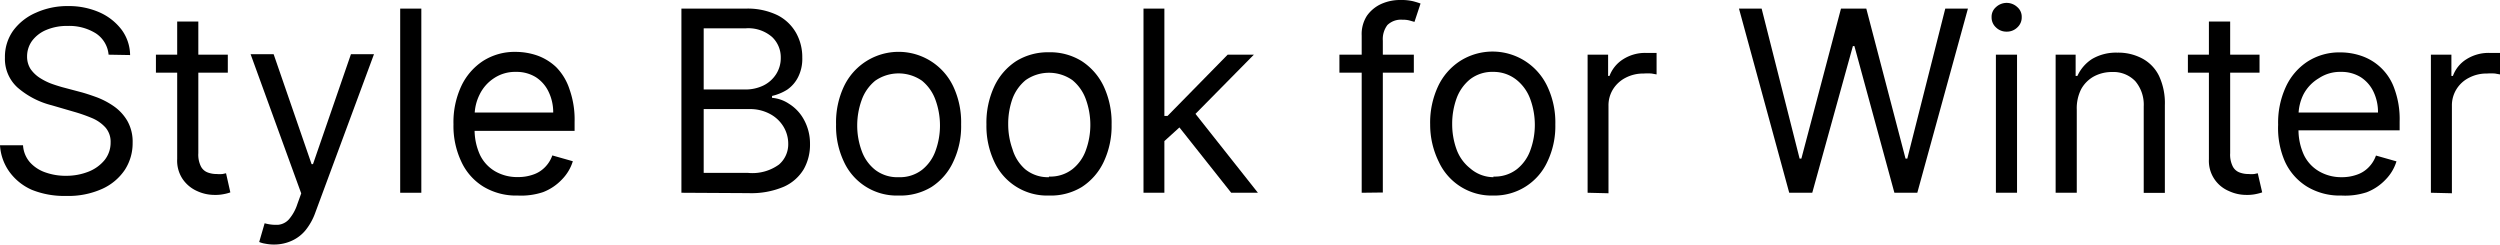
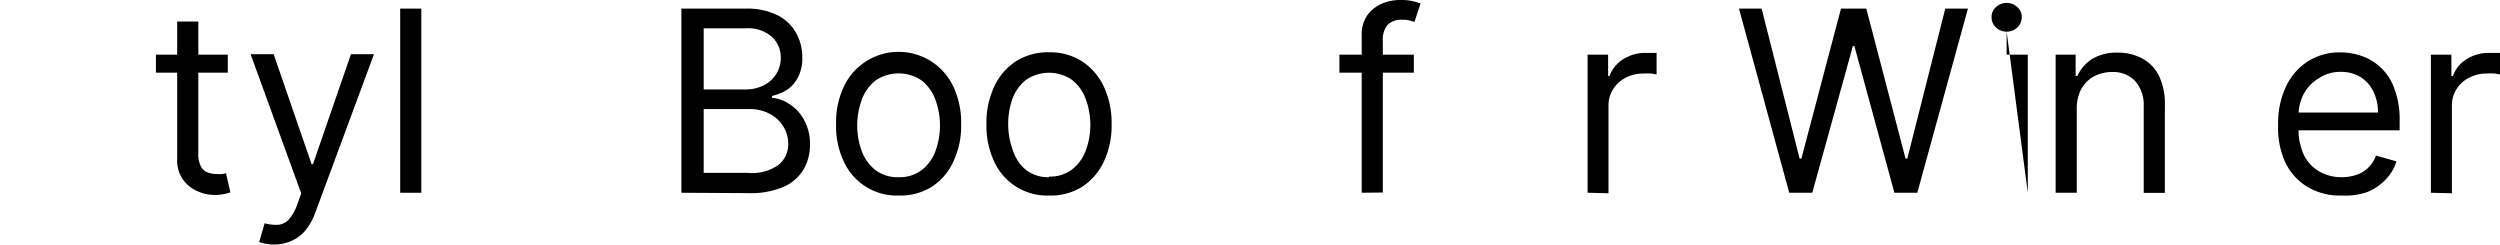
<svg xmlns="http://www.w3.org/2000/svg" viewBox="0 0 197.53 19.32">
  <g id="レイヤー_2" data-name="レイヤー 2">
    <g id="レイヤー_1-2" data-name="レイヤー 1">
-       <path d="M8.58,4.32a2.25,2.25,0,0,0-1-1.68,3.94,3.94,0,0,0-2.23-.59,4.16,4.16,0,0,0-1.68.31,2.69,2.69,0,0,0-1.13.86,2.09,2.09,0,0,0-.4,1.24,1.81,1.81,0,0,0,.28,1,2.63,2.63,0,0,0,.72.69A4.93,4.93,0,0,0,4,6.59c.32.12.62.21.89.29l1.47.39c.38.1.8.24,1.27.41A6.21,6.21,0,0,1,9,8.4a3.66,3.66,0,0,1,1.06,1.15,3.33,3.33,0,0,1,.42,1.73,3.86,3.86,0,0,1-.61,2.13,4.26,4.26,0,0,1-1.79,1.51,6.5,6.5,0,0,1-2.85.56A6.83,6.83,0,0,1,2.52,15,4.34,4.34,0,0,1,.74,13.57,4,4,0,0,1,0,11.48H1.82a2.24,2.24,0,0,0,.56,1.36,2.91,2.91,0,0,0,1.23.79,4.75,4.75,0,0,0,1.62.26A4.75,4.75,0,0,0,7,13.56a3.12,3.12,0,0,0,1.27-.92,2.2,2.2,0,0,0,.47-1.39,1.71,1.71,0,0,0-.41-1.18,3,3,0,0,0-1.06-.74,12.57,12.57,0,0,0-1.43-.5L4.09,8.32a6.57,6.57,0,0,1-2.7-1.4,3.05,3.05,0,0,1-1-2.37,3.55,3.55,0,0,1,.66-2.14A4.38,4.38,0,0,1,2.85,1,6,6,0,0,1,5.37.48a6,6,0,0,1,2.5.5A4.44,4.44,0,0,1,9.61,2.35a3.44,3.44,0,0,1,.67,2Z" />
      <path d="M18,4.32V5.74H12.32V4.32ZM14,1.7h1.67V12.1a2.08,2.08,0,0,0,.21,1.06,1,1,0,0,0,.54.47,2,2,0,0,0,.7.12,2.86,2.86,0,0,0,.46,0l.28-.06.34,1.51a3.09,3.09,0,0,1-.48.13,3.31,3.31,0,0,1-.77.07,3.27,3.27,0,0,1-1.39-.31,2.71,2.71,0,0,1-1.12-.93A2.6,2.6,0,0,1,14,12.56Z" />
      <path d="M21.7,19.32a3.51,3.51,0,0,1-.76-.07,1.92,1.92,0,0,1-.46-.13l.43-1.48a3.28,3.28,0,0,0,1.08.12,1.31,1.31,0,0,0,.83-.42,3.45,3.45,0,0,0,.67-1.2l.31-.86-4-11h1.82l3,8.69h.11l3-8.69h1.82l-4.63,12.5a4.77,4.77,0,0,1-.77,1.4,3,3,0,0,1-1.07.83A3.35,3.35,0,0,1,21.7,19.32Z" />
      <path d="M33.29.68V15.23H31.62V.68Z" />
-       <path d="M40.91,15.45a5,5,0,0,1-2.71-.7,4.54,4.54,0,0,1-1.76-2,6.58,6.58,0,0,1-.61-2.93,6.75,6.75,0,0,1,.61-3,4.82,4.82,0,0,1,1.72-2,4.63,4.63,0,0,1,2.58-.72,5.21,5.21,0,0,1,1.69.28,4.24,4.24,0,0,1,1.51.92A4.45,4.45,0,0,1,45,7.06a7.15,7.15,0,0,1,.4,2.57v.71H37V8.89h6.71a3.71,3.71,0,0,0-.37-1.65,2.79,2.79,0,0,0-1-1.14,2.89,2.89,0,0,0-1.58-.42,3,3,0,0,0-1.73.5A3.21,3.21,0,0,0,37.9,7.46a3.75,3.75,0,0,0-.4,1.69v1a4.76,4.76,0,0,0,.43,2.1,3,3,0,0,0,1.2,1.29,3.46,3.46,0,0,0,1.78.45,3.51,3.51,0,0,0,1.2-.19,2.34,2.34,0,0,0,.93-.57,2.49,2.49,0,0,0,.6-.95l1.62.46a3.53,3.53,0,0,1-.86,1.44,4.06,4.06,0,0,1-1.49,1A5.48,5.48,0,0,1,40.91,15.45Z" />
      <path d="M53.84,15.23V.68h5.09a5.42,5.42,0,0,1,2.5.52A3.5,3.5,0,0,1,62.9,2.6a3.9,3.9,0,0,1,.49,1.95,3.19,3.19,0,0,1-.33,1.54,2.64,2.64,0,0,1-.87,1A3.9,3.9,0,0,1,61,7.58v.15a2.82,2.82,0,0,1,1.34.47A3.34,3.34,0,0,1,63.5,9.42,3.89,3.89,0,0,1,64,11.36a3.92,3.92,0,0,1-.49,2,3.47,3.47,0,0,1-1.57,1.39,6.56,6.56,0,0,1-2.79.51ZM55.6,7.07h3.27a3.24,3.24,0,0,0,1.44-.31,2.5,2.5,0,0,0,1-.88,2.36,2.36,0,0,0,.38-1.33A2.2,2.2,0,0,0,61,2.92a2.86,2.86,0,0,0-2.11-.68H55.6Zm0,6.59h3.5A3.57,3.57,0,0,0,61.55,13a2.11,2.11,0,0,0,.73-1.63A2.61,2.61,0,0,0,61.9,10a2.74,2.74,0,0,0-1.07-1,3.3,3.3,0,0,0-1.65-.38H55.6Z" />
      <path d="M71,15.45a4.59,4.59,0,0,1-4.32-2.67,6.51,6.51,0,0,1-.62-2.95,6.64,6.64,0,0,1,.62-3,4.78,4.78,0,0,1,8.64,0,6.64,6.64,0,0,1,.62,3,6.51,6.51,0,0,1-.62,2.95,4.69,4.69,0,0,1-1.73,2A4.74,4.74,0,0,1,71,15.45ZM71,14a2.86,2.86,0,0,0,1.85-.58,3.34,3.34,0,0,0,1.07-1.51,5.81,5.81,0,0,0,.35-2,5.91,5.91,0,0,0-.35-2,3.46,3.46,0,0,0-1.07-1.53,3.24,3.24,0,0,0-3.7,0,3.46,3.46,0,0,0-1.07,1.53,5.91,5.91,0,0,0-.35,2,5.81,5.81,0,0,0,.35,2,3.34,3.34,0,0,0,1.07,1.51A2.86,2.86,0,0,0,71,14Z" />
      <path d="M82.88,15.45a4.59,4.59,0,0,1-4.32-2.67,6.64,6.64,0,0,1-.62-2.95,6.78,6.78,0,0,1,.62-3,4.82,4.82,0,0,1,1.73-2,4.76,4.76,0,0,1,2.59-.7,4.72,4.72,0,0,1,2.59.7,4.84,4.84,0,0,1,1.74,2,6.78,6.78,0,0,1,.62,3,6.64,6.64,0,0,1-.62,2.95,4.78,4.78,0,0,1-1.74,2A4.72,4.72,0,0,1,82.88,15.45Zm0-1.5a2.84,2.84,0,0,0,1.85-.58,3.34,3.34,0,0,0,1.07-1.51,5.81,5.81,0,0,0,.35-2,5.91,5.91,0,0,0-.35-2,3.46,3.46,0,0,0-1.07-1.53,3.22,3.22,0,0,0-3.69,0A3.47,3.47,0,0,0,80,7.79a5.9,5.9,0,0,0-.34,2,5.81,5.81,0,0,0,.34,2A3.36,3.36,0,0,0,81,13.37,2.83,2.83,0,0,0,82.88,14Z" />
-       <path d="M90.35,15.23V.68H92V15.23Zm1.56-4,0-2.07h.34L97,4.32h2.07L94,9.46h-.14Zm5.37,4L93,9.83l1.19-1.17,5.2,6.57Z" />
      <path d="M111.71,4.32V5.74h-5.88V4.32Zm-4.12,10.91V2.81A2.68,2.68,0,0,1,108,1.25a2.81,2.81,0,0,1,1.14-.94A3.62,3.62,0,0,1,110.66,0a4,4,0,0,1,1,.1c.26.07.45.13.58.18l-.48,1.45-.35-.1a1.94,1.94,0,0,0-.59-.07,1.53,1.53,0,0,0-1.2.42,1.84,1.84,0,0,0-.36,1.23v12Z" />
-       <path d="M118,15.45a4.59,4.59,0,0,1-4.32-2.67A6.64,6.64,0,0,1,113,9.83a6.78,6.78,0,0,1,.62-3,4.82,4.82,0,0,1,1.73-2,4.78,4.78,0,0,1,6.91,2,6.64,6.64,0,0,1,.63,3,6.51,6.51,0,0,1-.63,2.95A4.59,4.59,0,0,1,118,15.45Zm0-1.5a2.84,2.84,0,0,0,1.85-.58,3.34,3.34,0,0,0,1.07-1.51,5.81,5.81,0,0,0,.35-2,5.91,5.91,0,0,0-.35-2,3.46,3.46,0,0,0-1.07-1.53A2.9,2.9,0,0,0,118,5.68a2.87,2.87,0,0,0-1.84.58,3.47,3.47,0,0,0-1.08,1.53,5.9,5.9,0,0,0-.34,2,5.81,5.81,0,0,0,.34,2,3.36,3.36,0,0,0,1.08,1.51A2.82,2.82,0,0,0,118,14Z" />
      <path d="M125.44,15.23V4.32h1.62V6h.11a2.66,2.66,0,0,1,1.08-1.32,3.23,3.23,0,0,1,1.76-.5h.46l.42,0v1.7l-.39-.07a4.26,4.26,0,0,0-.63,0,3,3,0,0,0-1.42.33,2.53,2.53,0,0,0-1,.91,2.41,2.41,0,0,0-.36,1.31v6.91Z" />
      <path d="M141.37,15.23,137.4.68h1.79l3,11.85h.14L145.46.68h2l3.1,11.85h.14l3-11.85h1.79l-4,14.55h-1.81L146.52,3.64h-.12l-3.21,11.59Z" />
-       <path d="M158.55,2.5a1.17,1.17,0,0,1-.84-.33,1.06,1.06,0,0,1-.35-.81,1,1,0,0,1,.35-.8,1.23,1.23,0,0,1,1.68,0,1,1,0,0,1,.35.8,1.06,1.06,0,0,1-.35.81A1.17,1.17,0,0,1,158.55,2.5Zm-.85,12.73V4.32h1.67V15.23Z" />
+       <path d="M158.55,2.5a1.17,1.17,0,0,1-.84-.33,1.06,1.06,0,0,1-.35-.81,1,1,0,0,1,.35-.8,1.23,1.23,0,0,1,1.68,0,1,1,0,0,1,.35.8,1.06,1.06,0,0,1-.35.81A1.17,1.17,0,0,1,158.55,2.5ZV4.32h1.67V15.23Z" />
      <path d="M164.09,8.66v6.57h-1.67V4.32H164V6h.14a3.13,3.13,0,0,1,1.16-1.34,3.73,3.73,0,0,1,2-.5,4,4,0,0,1,1.94.45A3.09,3.09,0,0,1,170.59,6a5.08,5.08,0,0,1,.46,2.31v6.93h-1.67V8.41a2.87,2.87,0,0,0-.67-2,2.39,2.39,0,0,0-1.83-.72,3,3,0,0,0-1.44.35,2.56,2.56,0,0,0-1,1A3.33,3.33,0,0,0,164.09,8.66Z" />
-       <path d="M178.53,4.32V5.74h-5.66V4.32Zm-4-2.62h1.68V12.1a2.08,2.08,0,0,0,.21,1.06,1,1,0,0,0,.54.47,2,2,0,0,0,.7.12,2.81,2.81,0,0,0,.45,0l.28-.06.35,1.51a3.89,3.89,0,0,1-.48.13,3.31,3.31,0,0,1-.77.07,3.24,3.24,0,0,1-1.39-.31,2.58,2.58,0,0,1-1.57-2.5Z" />
      <path d="M185,15.45a5,5,0,0,1-2.71-.7,4.54,4.54,0,0,1-1.76-2A6.58,6.58,0,0,1,180,9.86a6.75,6.75,0,0,1,.61-3,4.75,4.75,0,0,1,1.72-2,4.63,4.63,0,0,1,2.58-.72,5.11,5.11,0,0,1,1.68.28,4.18,4.18,0,0,1,2.6,2.6,6.93,6.93,0,0,1,.41,2.57v.71h-8.41V8.89h6.7a3.7,3.7,0,0,0-.36-1.65,2.79,2.79,0,0,0-1-1.14,2.89,2.89,0,0,0-1.58-.42,3,3,0,0,0-1.73.5A3.23,3.23,0,0,0,182,7.46a3.75,3.75,0,0,0-.39,1.69v1a4.76,4.76,0,0,0,.43,2.1,3,3,0,0,0,1.2,1.29A3.46,3.46,0,0,0,185,14a3.51,3.51,0,0,0,1.2-.19,2.34,2.34,0,0,0,.93-.57,2.49,2.49,0,0,0,.6-.95l1.62.46a3.53,3.53,0,0,1-.86,1.44,4.06,4.06,0,0,1-1.49,1A5.48,5.48,0,0,1,185,15.45Z" />
      <path d="M192.07,15.23V4.32h1.62V6h.12a2.59,2.59,0,0,1,1.07-1.32,3.26,3.26,0,0,1,1.77-.5h.46l.42,0v1.7l-.39-.07a4.31,4.31,0,0,0-.64,0,2.94,2.94,0,0,0-1.41.33,2.46,2.46,0,0,0-1,.91,2.41,2.41,0,0,0-.36,1.31v6.91Z" />
    </g>
  </g>
</svg>